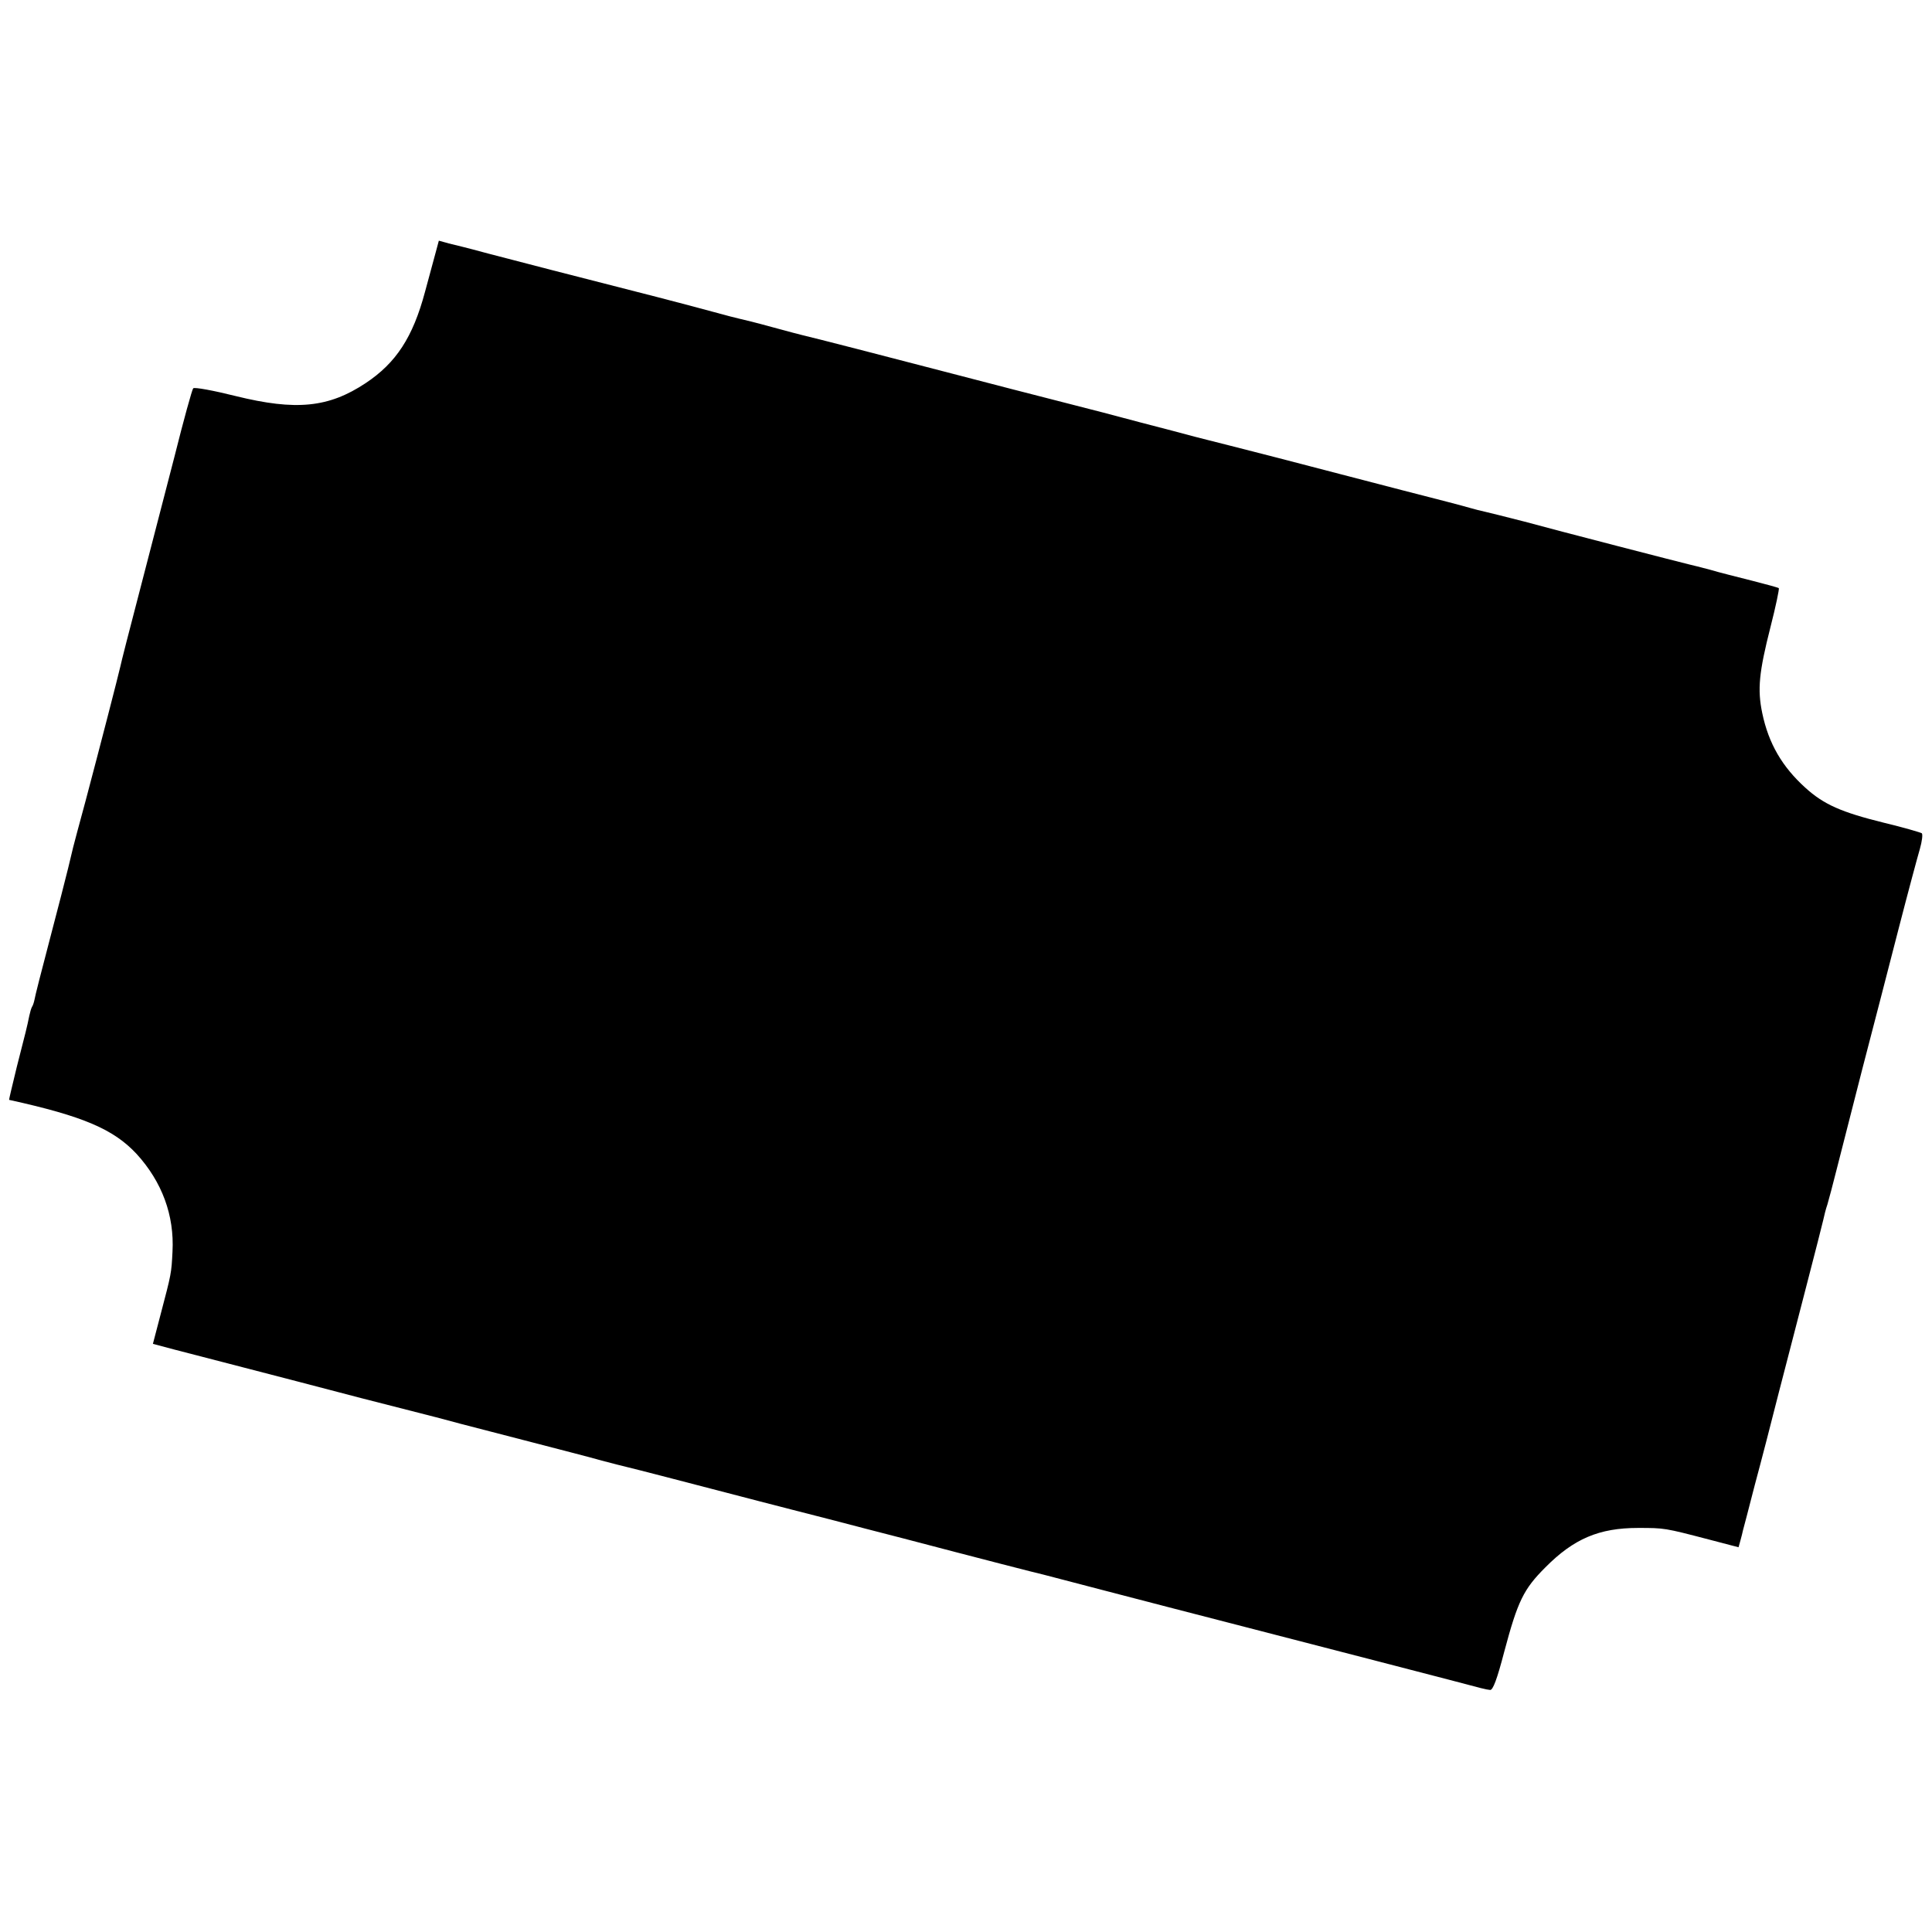
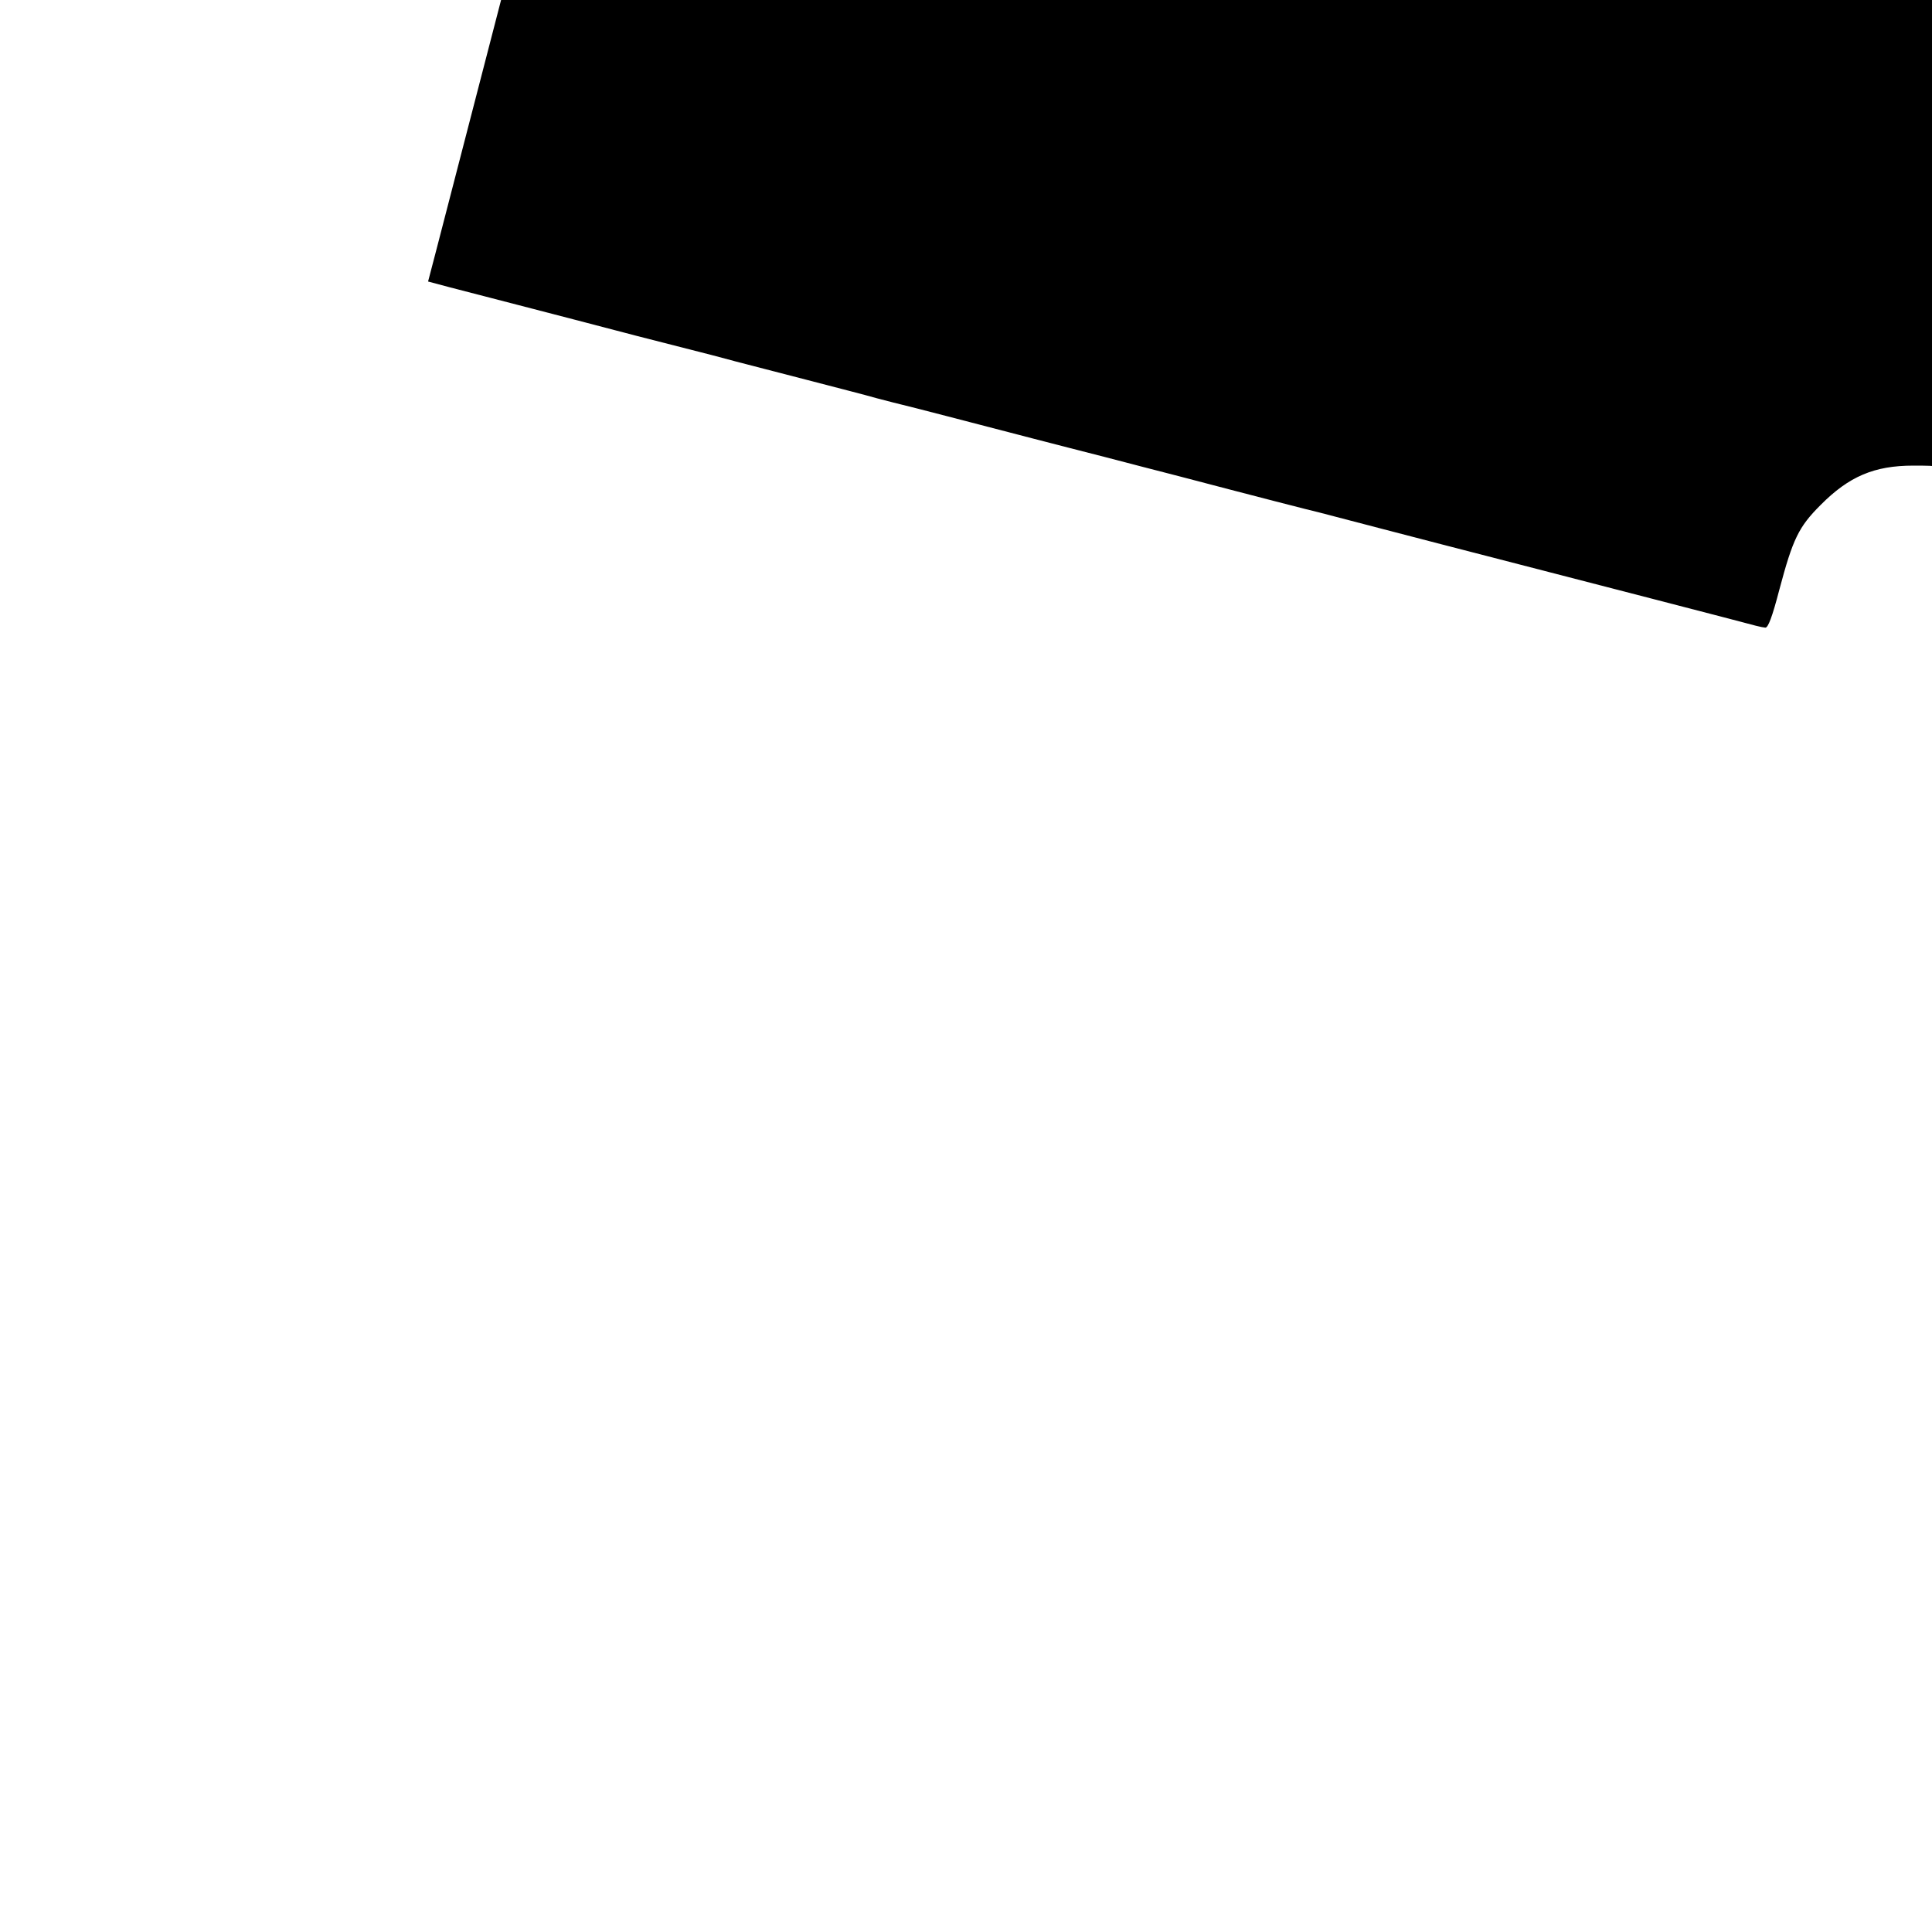
<svg xmlns="http://www.w3.org/2000/svg" version="1.0" width="700pt" height="700pt" viewBox="0 0 700 700" preserveAspectRatio="xMidYMid meet">
  <g transform="translate(0,700) scale(0.1,-0.1)" fill="#000000" stroke="none">
-     <path d="M1579 6087 c-6 -23 -24 -88 -39 -144 -44 -165 -105 -258 -215 -331 -134 -89 -252 -101 -471 -47 -80 20 -150 33 -154 28 -4 -4 -35 -116 -68 -248 -34 -132 -91 -352 -127 -490 -36 -137 -67 -259 -69 -270 -9 -39 -70 -276 -126 -487 -23 -84 -43 -160 -45 -168 -2 -8 -10 -42 -18 -75 -8 -33 -38 -150 -67 -260 -29 -110 -54 -208 -55 -217 -2 -10 -6 -22 -9 -26 -3 -5 -7 -19 -10 -33 -8 -40 -13 -59 -45 -184 -16 -66 -29 -120 -28 -120 268 -59 378 -106 462 -196 92 -101 137 -222 130 -354 -4 -79 -4 -79 -43 -227 l-28 -107 75 -20 c42 -11 155 -40 251 -65 96 -25 290 -75 430 -112 140 -36 262 -67 270 -69 8 -2 49 -13 90 -24 41 -11 156 -40 255 -66 99 -26 214 -55 255 -67 41 -11 82 -21 90 -23 15 -3 261 -67 480 -124 63 -16 177 -46 253 -65 75 -20 197 -51 270 -70 270 -71 492 -128 507 -131 8 -2 112 -29 230 -60 118 -31 316 -82 440 -114 454 -117 707 -183 800 -207 124 -33 132 -35 149 -37 10 -1 25 38 51 138 49 184 70 227 149 306 103 104 195 143 336 143 96 0 96 0 257 -42 l107 -28 7 25 c4 14 8 31 9 36 2 6 21 80 43 165 23 85 62 236 87 335 26 99 71 275 101 390 30 116 57 221 60 235 3 14 9 39 15 56 5 17 20 73 33 125 13 52 55 216 93 364 39 149 98 378 132 510 34 132 69 262 77 289 8 28 11 53 7 57 -5 3 -66 21 -137 38 -154 38 -218 66 -285 127 -84 76 -133 160 -156 270 -18 86 -12 148 30 313 19 74 32 137 30 140 -2 2 -46 14 -97 27 -51 13 -120 30 -153 40 -33 9 -67 17 -75 19 -22 5 -468 120 -600 156 -63 16 -126 32 -140 35 -14 3 -38 9 -55 14 -16 5 -127 34 -245 64 -118 31 -321 83 -450 117 -129 33 -242 62 -251 64 -9 2 -67 17 -130 34 -63 16 -176 46 -251 66 -292 75 -418 107 -543 140 -218 57 -529 137 -545 140 -8 2 -59 15 -113 30 -54 15 -107 28 -117 30 -10 2 -52 13 -92 24 -40 11 -134 36 -208 55 -279 71 -538 138 -610 157 -41 11 -82 22 -91 24 -9 2 -33 8 -53 13 l-36 10 -11 -41z" />
+     <path d="M1579 6087 l-28 -107 75 -20 c42 -11 155 -40 251 -65 96 -25 290 -75 430 -112 140 -36 262 -67 270 -69 8 -2 49 -13 90 -24 41 -11 156 -40 255 -66 99 -26 214 -55 255 -67 41 -11 82 -21 90 -23 15 -3 261 -67 480 -124 63 -16 177 -46 253 -65 75 -20 197 -51 270 -70 270 -71 492 -128 507 -131 8 -2 112 -29 230 -60 118 -31 316 -82 440 -114 454 -117 707 -183 800 -207 124 -33 132 -35 149 -37 10 -1 25 38 51 138 49 184 70 227 149 306 103 104 195 143 336 143 96 0 96 0 257 -42 l107 -28 7 25 c4 14 8 31 9 36 2 6 21 80 43 165 23 85 62 236 87 335 26 99 71 275 101 390 30 116 57 221 60 235 3 14 9 39 15 56 5 17 20 73 33 125 13 52 55 216 93 364 39 149 98 378 132 510 34 132 69 262 77 289 8 28 11 53 7 57 -5 3 -66 21 -137 38 -154 38 -218 66 -285 127 -84 76 -133 160 -156 270 -18 86 -12 148 30 313 19 74 32 137 30 140 -2 2 -46 14 -97 27 -51 13 -120 30 -153 40 -33 9 -67 17 -75 19 -22 5 -468 120 -600 156 -63 16 -126 32 -140 35 -14 3 -38 9 -55 14 -16 5 -127 34 -245 64 -118 31 -321 83 -450 117 -129 33 -242 62 -251 64 -9 2 -67 17 -130 34 -63 16 -176 46 -251 66 -292 75 -418 107 -543 140 -218 57 -529 137 -545 140 -8 2 -59 15 -113 30 -54 15 -107 28 -117 30 -10 2 -52 13 -92 24 -40 11 -134 36 -208 55 -279 71 -538 138 -610 157 -41 11 -82 22 -91 24 -9 2 -33 8 -53 13 l-36 10 -11 -41z" />
  </g>
</svg>